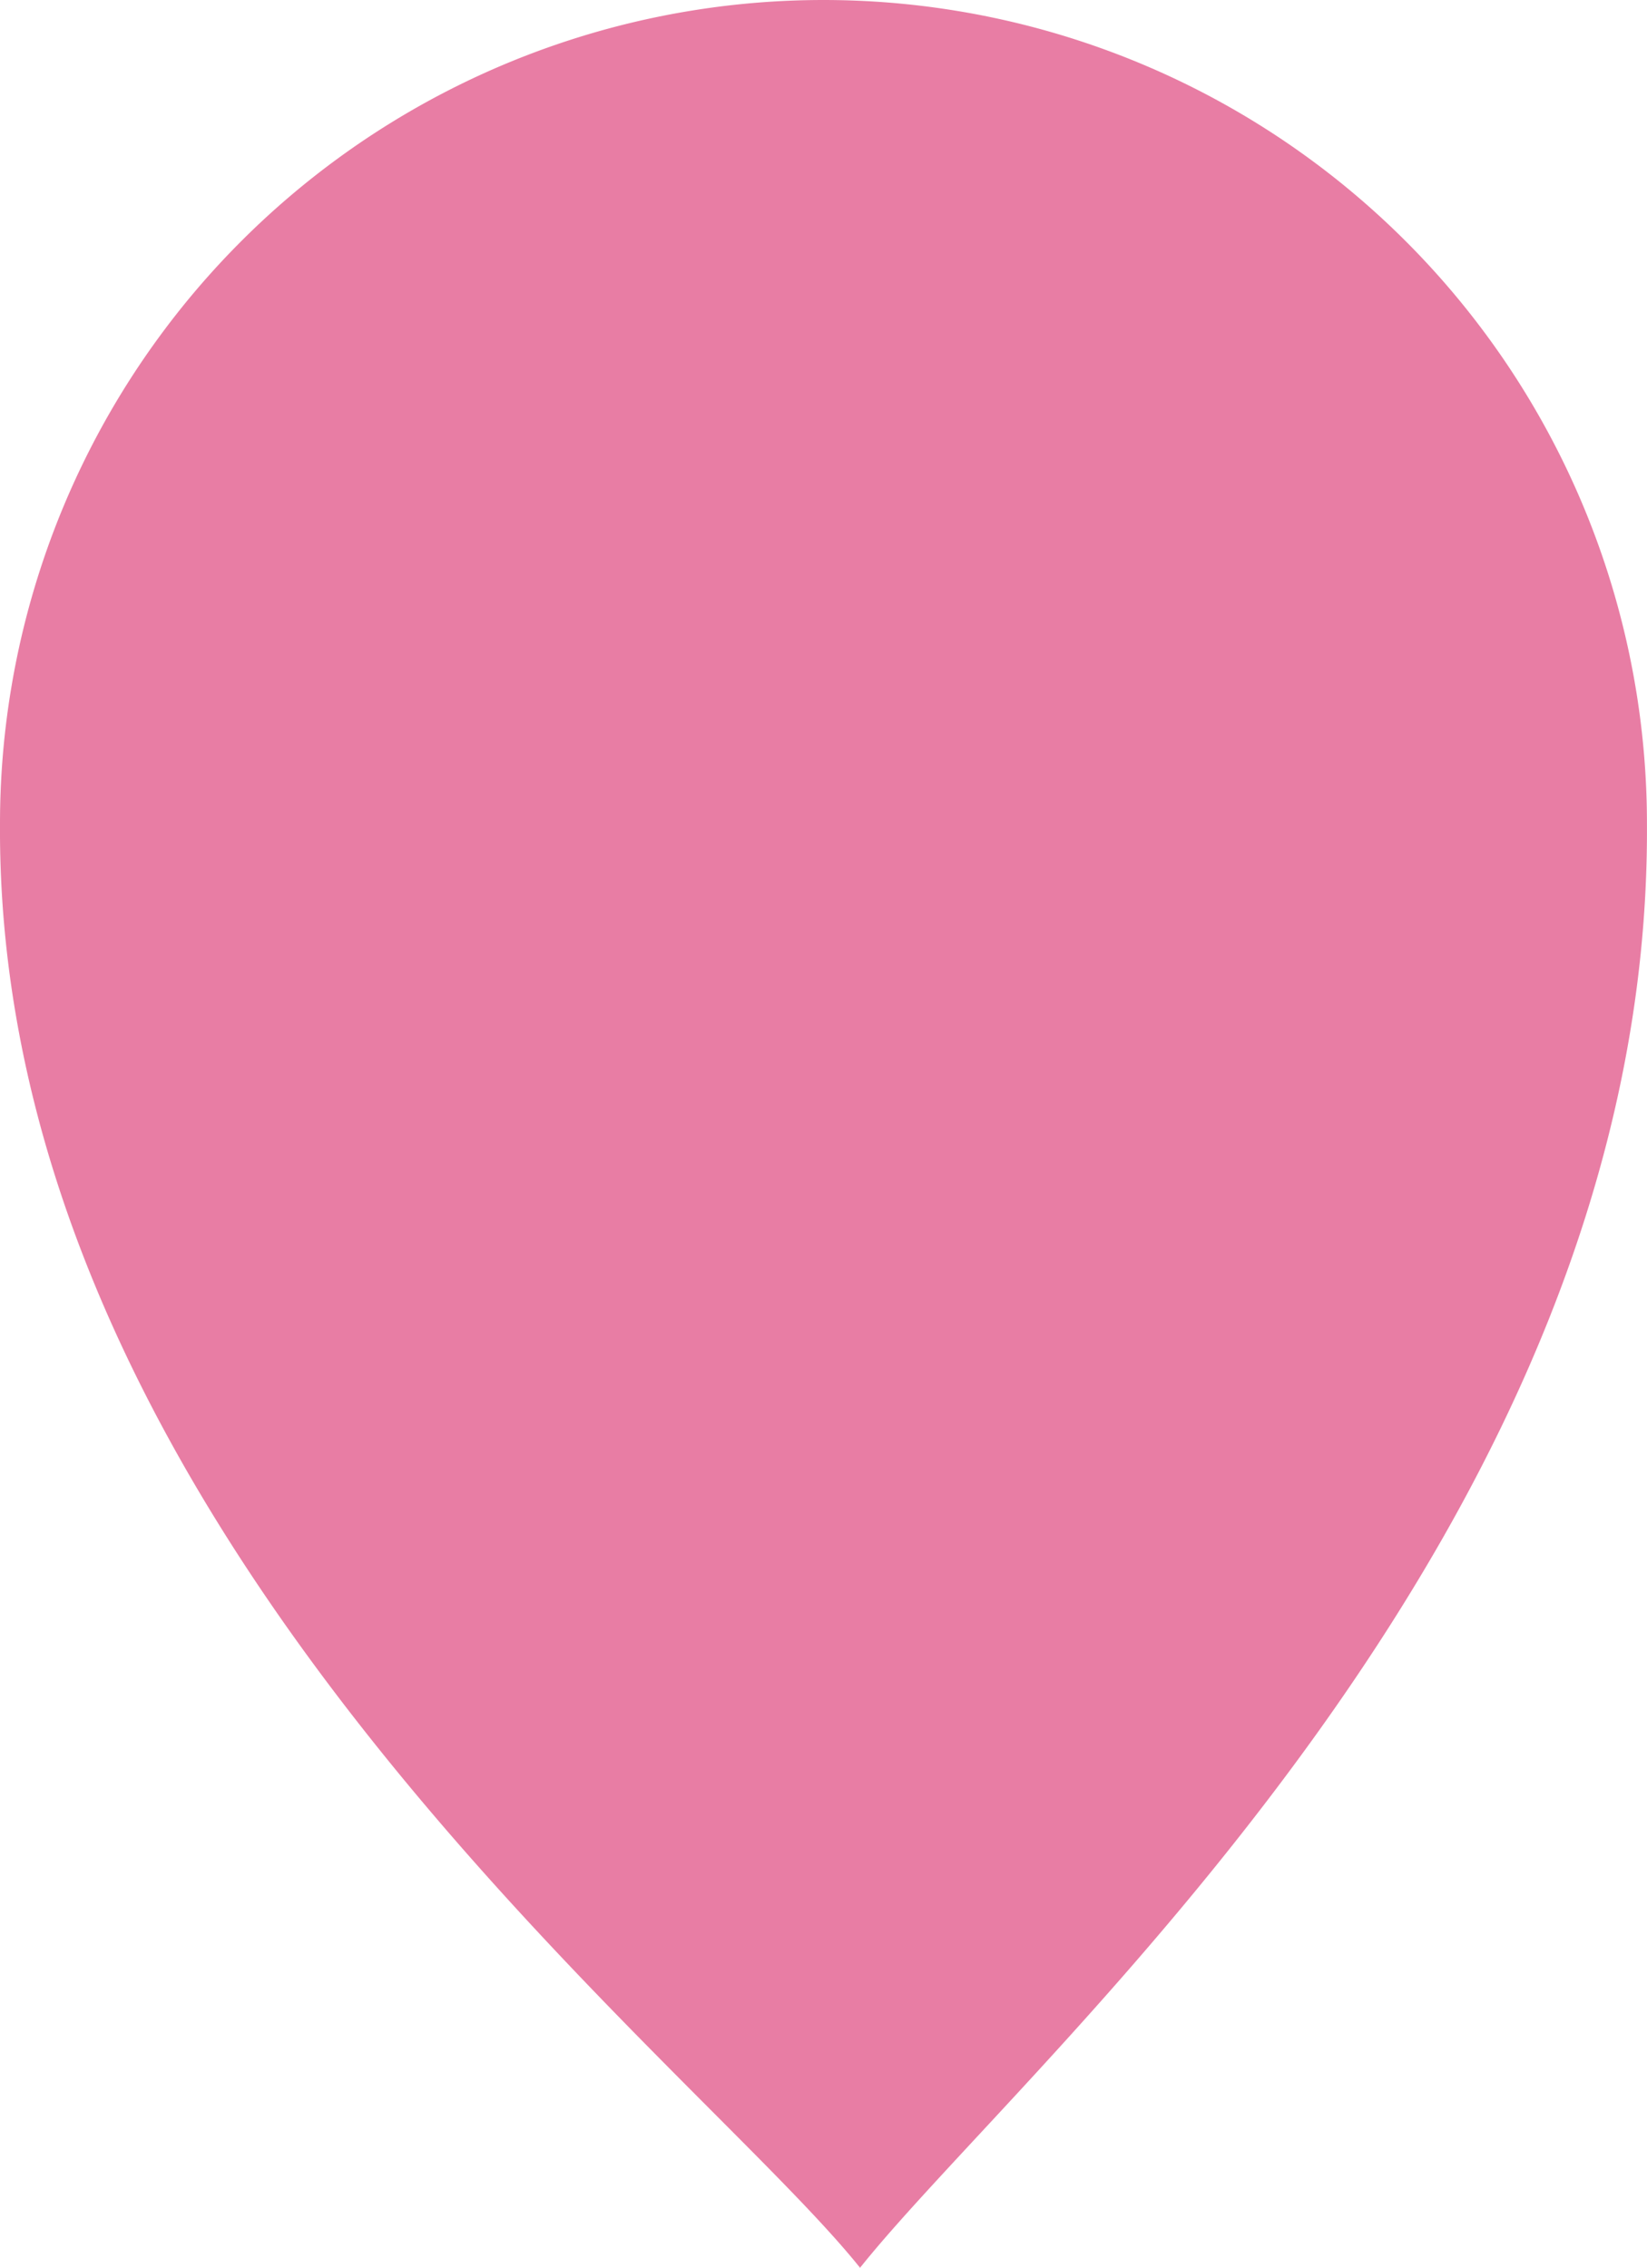
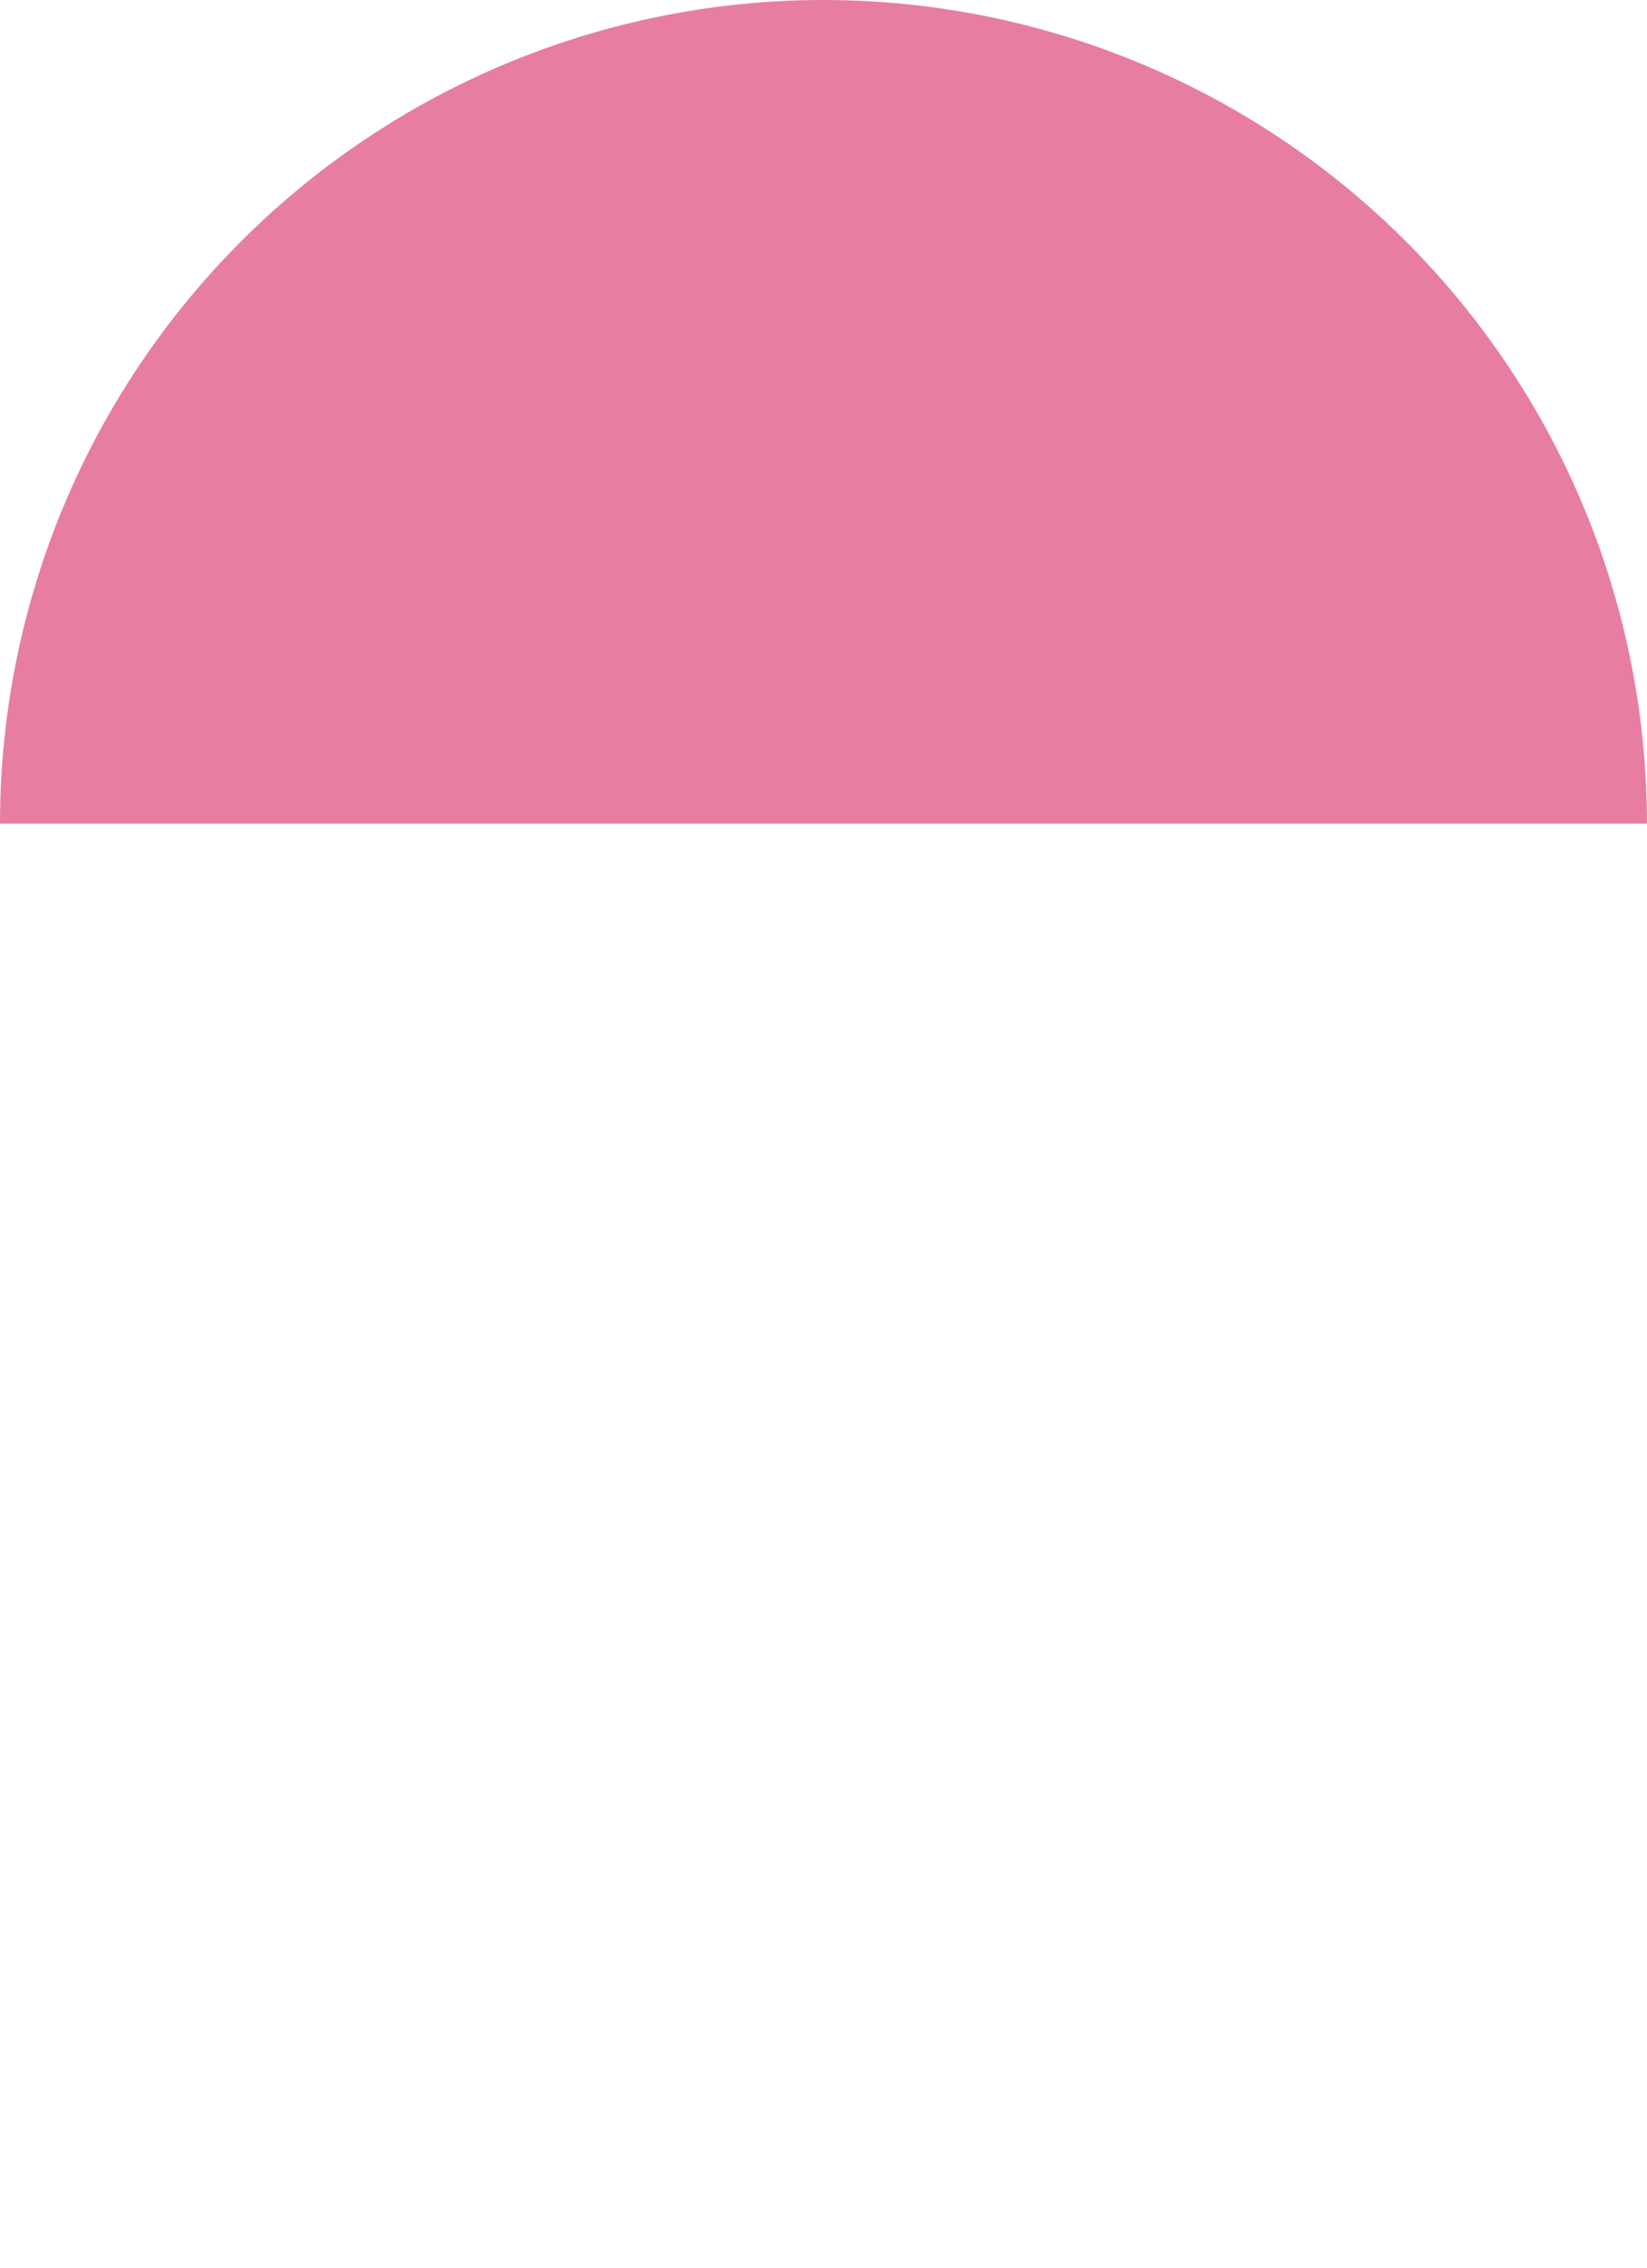
<svg xmlns="http://www.w3.org/2000/svg" width="28.951" height="39.856" viewBox="0 0 28.951 39.856">
-   <path data-name="Hotel Pin_3" d="M19.789,20.786a14.475,14.475,0,0,1,28.95,0c.075,12.425-10.9,21.707-13.832,25.381-2.936-3.673-15.194-12.951-15.118-25.385Z" transform="translate(-19.789 -6.311)" fill="#e87da4" />
+   <path data-name="Hotel Pin_3" d="M19.789,20.786a14.475,14.475,0,0,1,28.95,0Z" transform="translate(-19.789 -6.311)" fill="#e87da4" />
</svg>